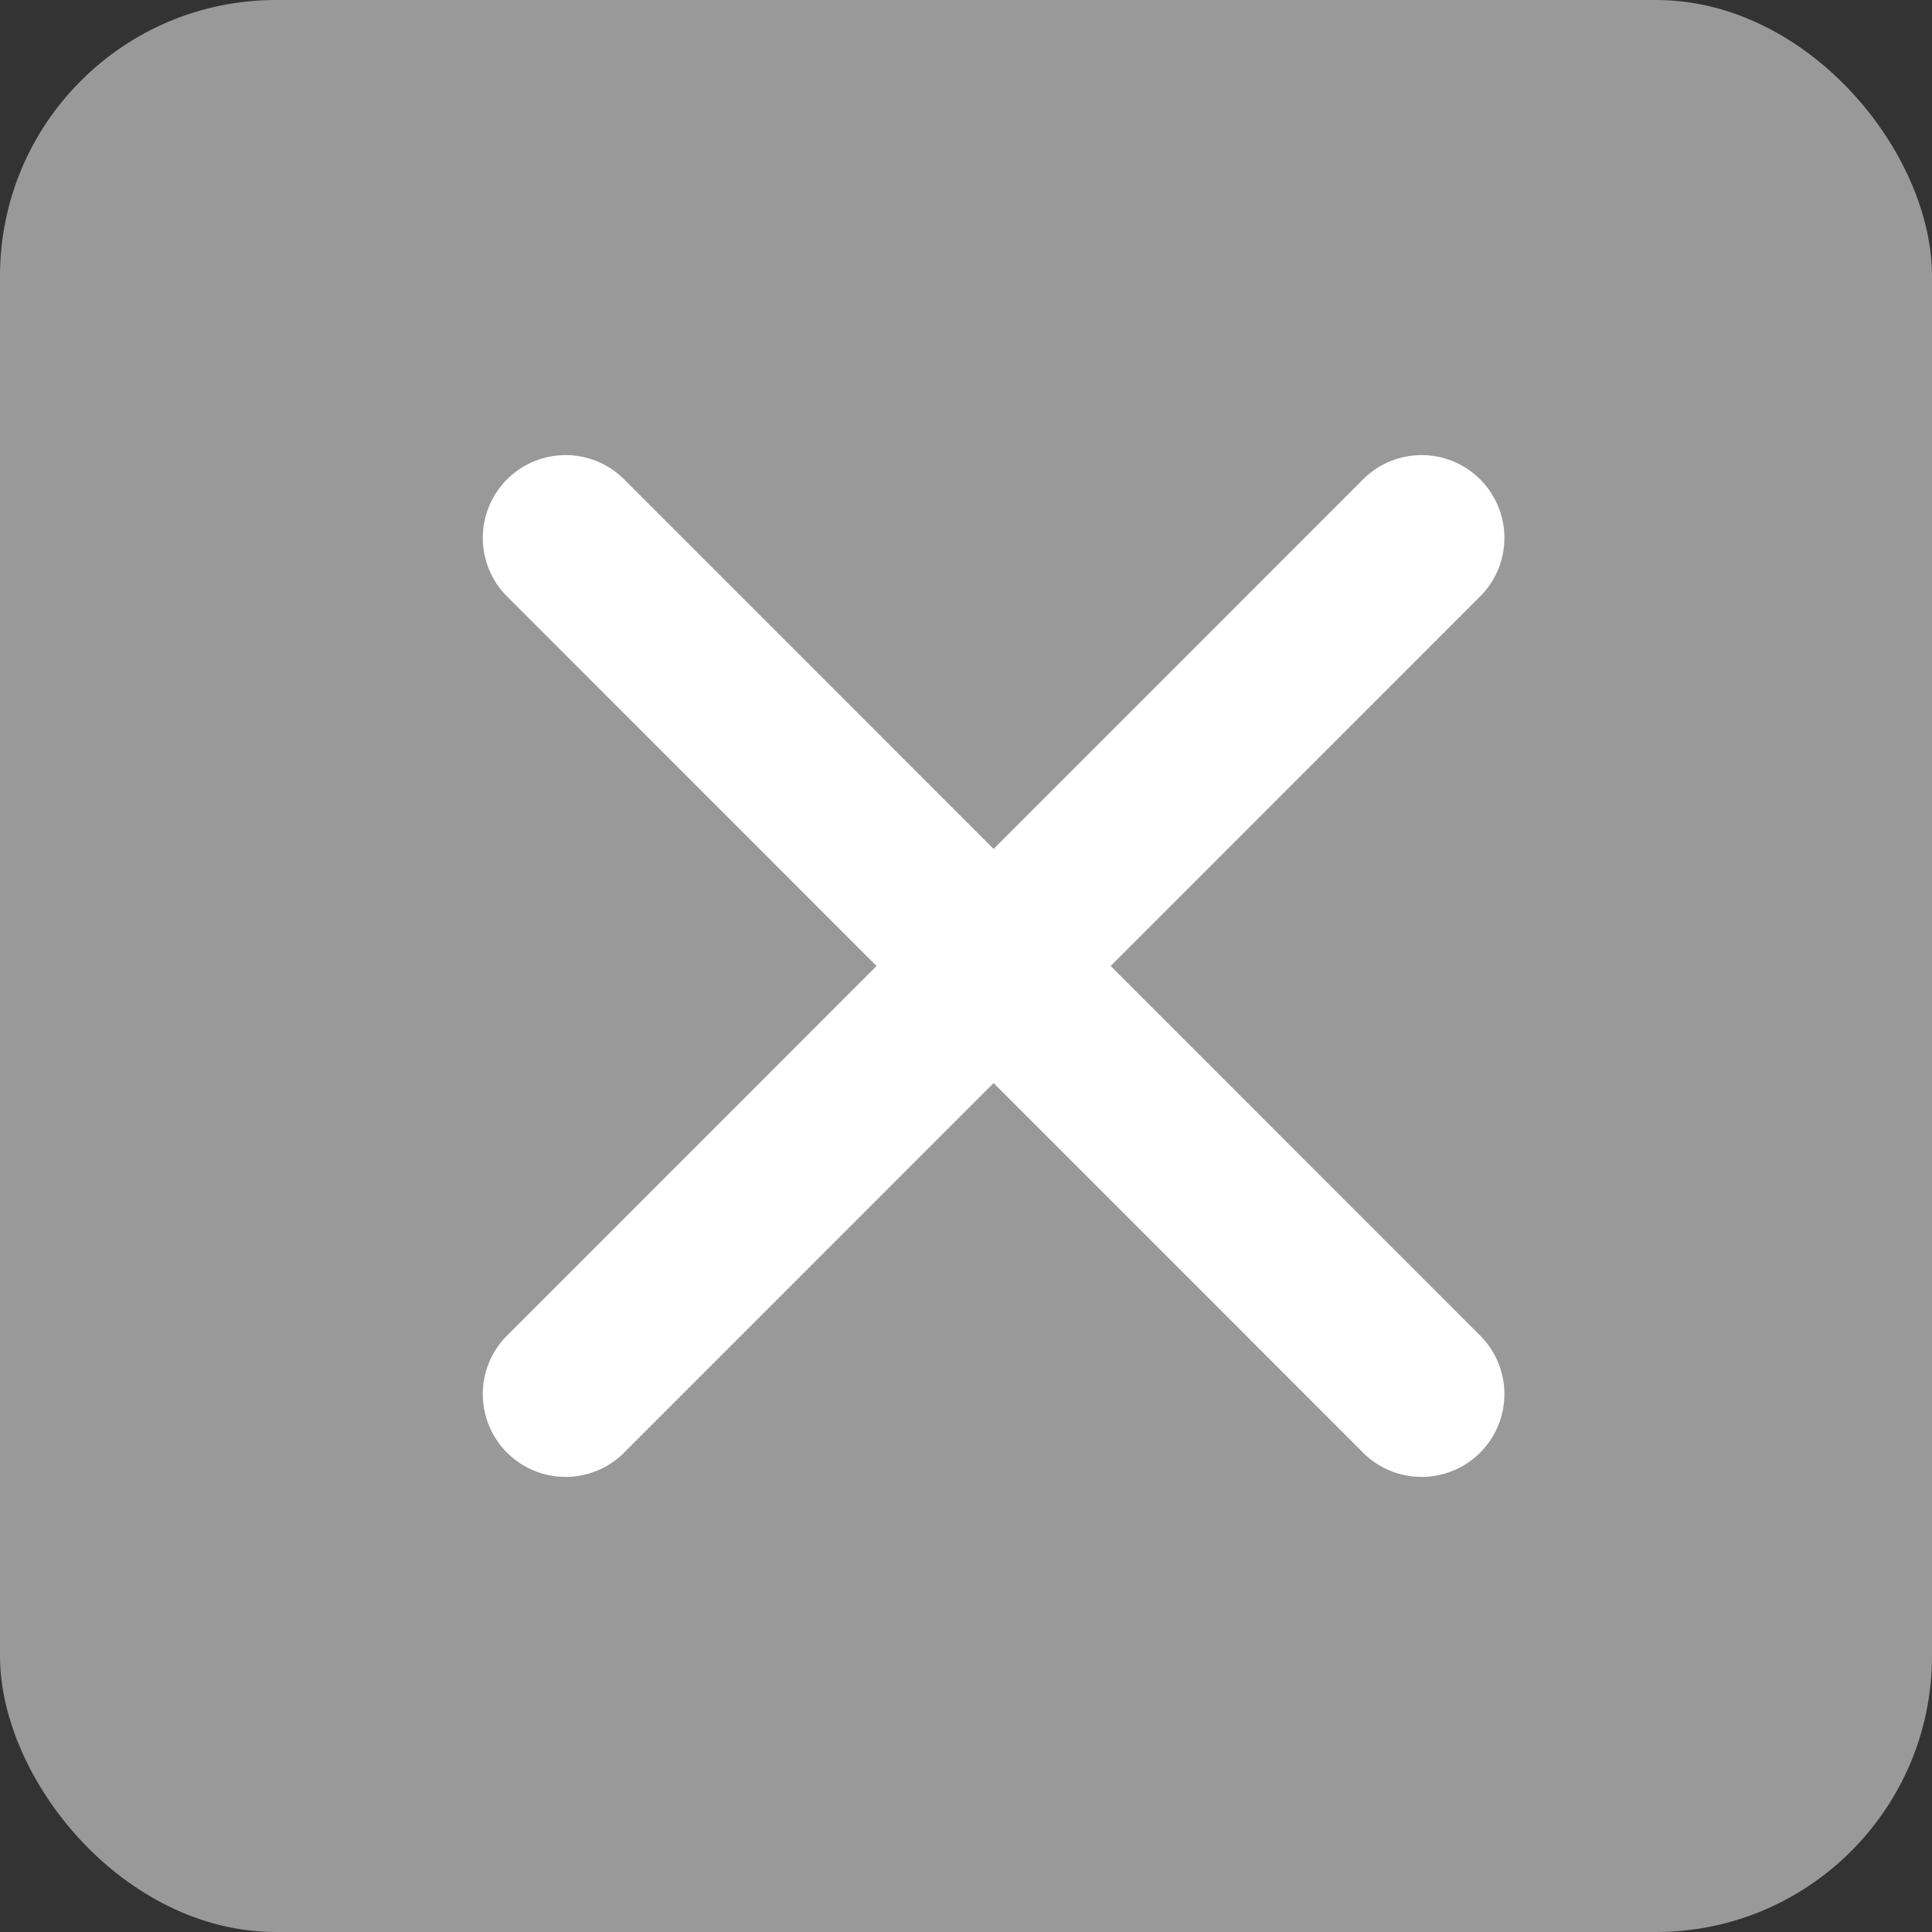
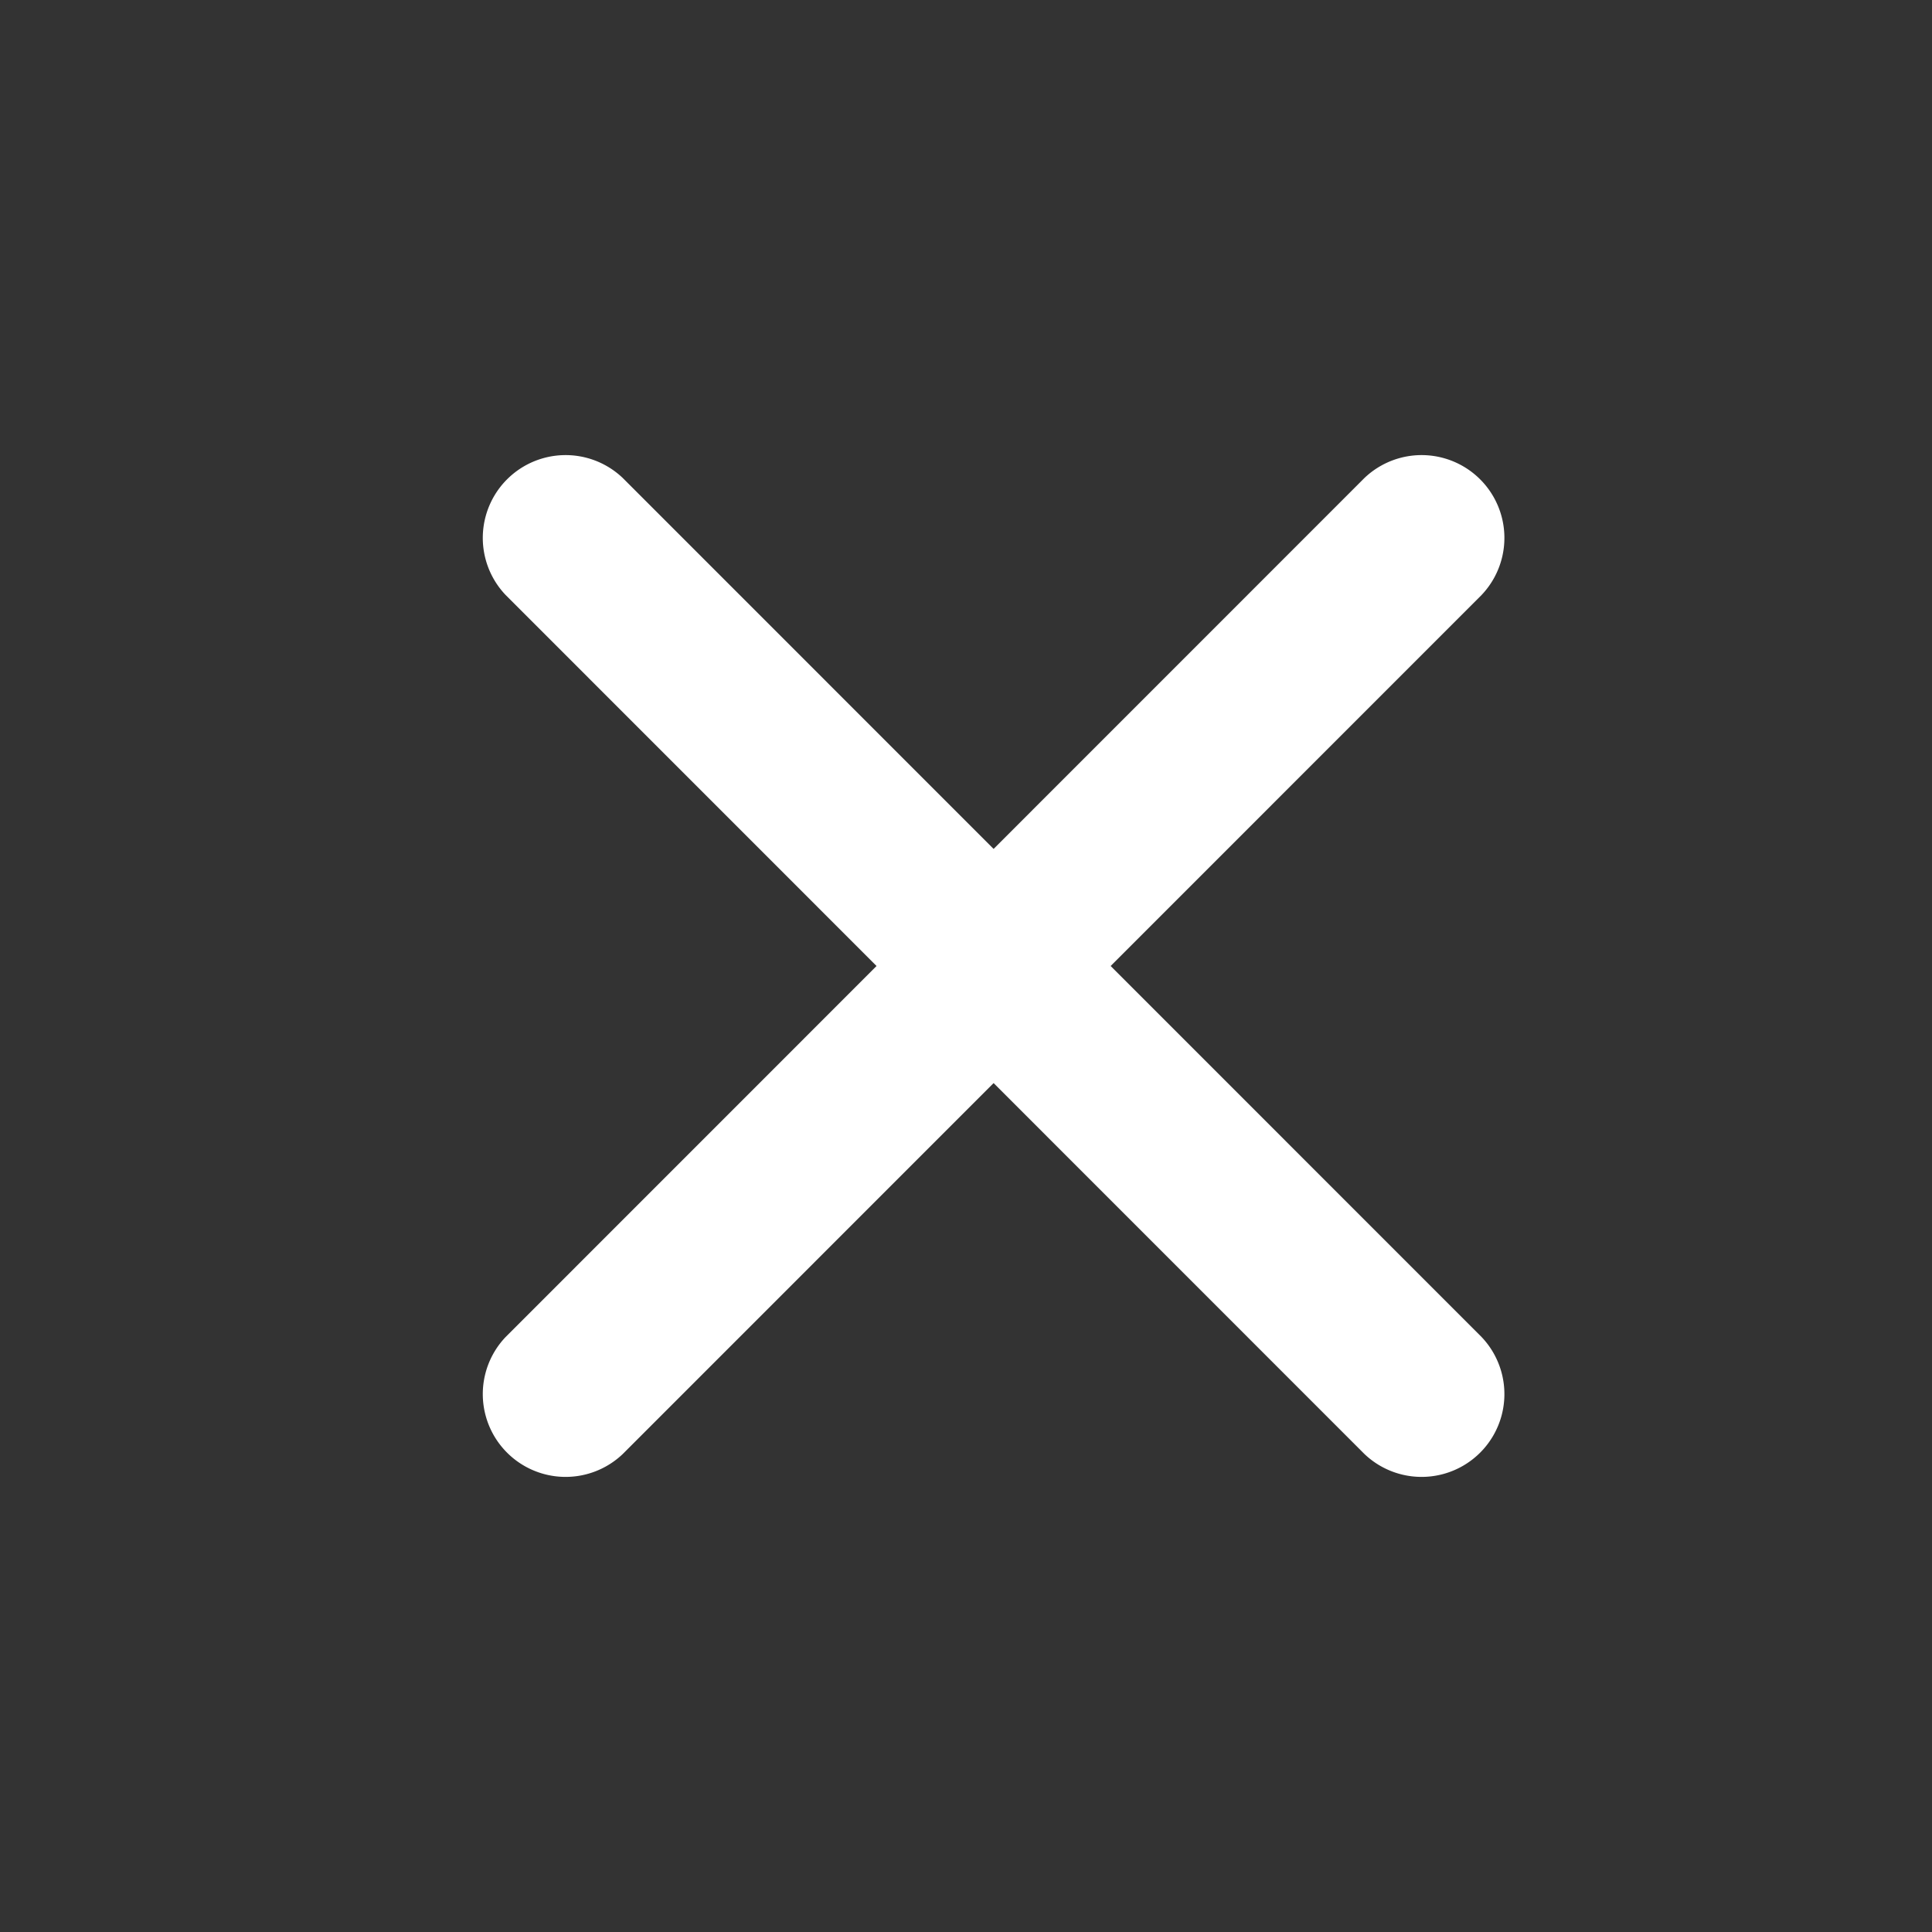
<svg xmlns="http://www.w3.org/2000/svg" id="グループ_1_のコピー" data-name="グループ 1 のコピー" width="70" height="70" viewBox="0 0 70 70">
  <rect x="0" y="0" width="70" height="70" fill="#333333" stroke="none" />
  <defs>
    <style>
      .cls-1 {
        fill: #999;
      }

      .cls-2 {
        fill: #fff;
        fill-rule: evenodd;
      }
    </style>
  </defs>
-   <rect id="長方形_29" data-name="長方形 29" class="cls-1" width="70" height="70" rx="10" ry="10" />
  <path id="長方形_30" data-name="長方形 30" class="cls-2" d="M872.565,1764.32l31.113,31.12a3,3,0,0,1-4.243,4.24l-31.113-31.12A3,3,0,0,1,872.565,1764.32Z" transform="translate(-850 -1747)" />
  <path id="長方形_30_のコピー" data-name="長方形 30 のコピー" class="cls-2" d="M899.435,1764.32l-31.113,31.12a3,3,0,0,0,4.243,4.24l31.113-31.12A3,3,0,0,0,899.435,1764.32Z" transform="translate(-850 -1747)" />
</svg>